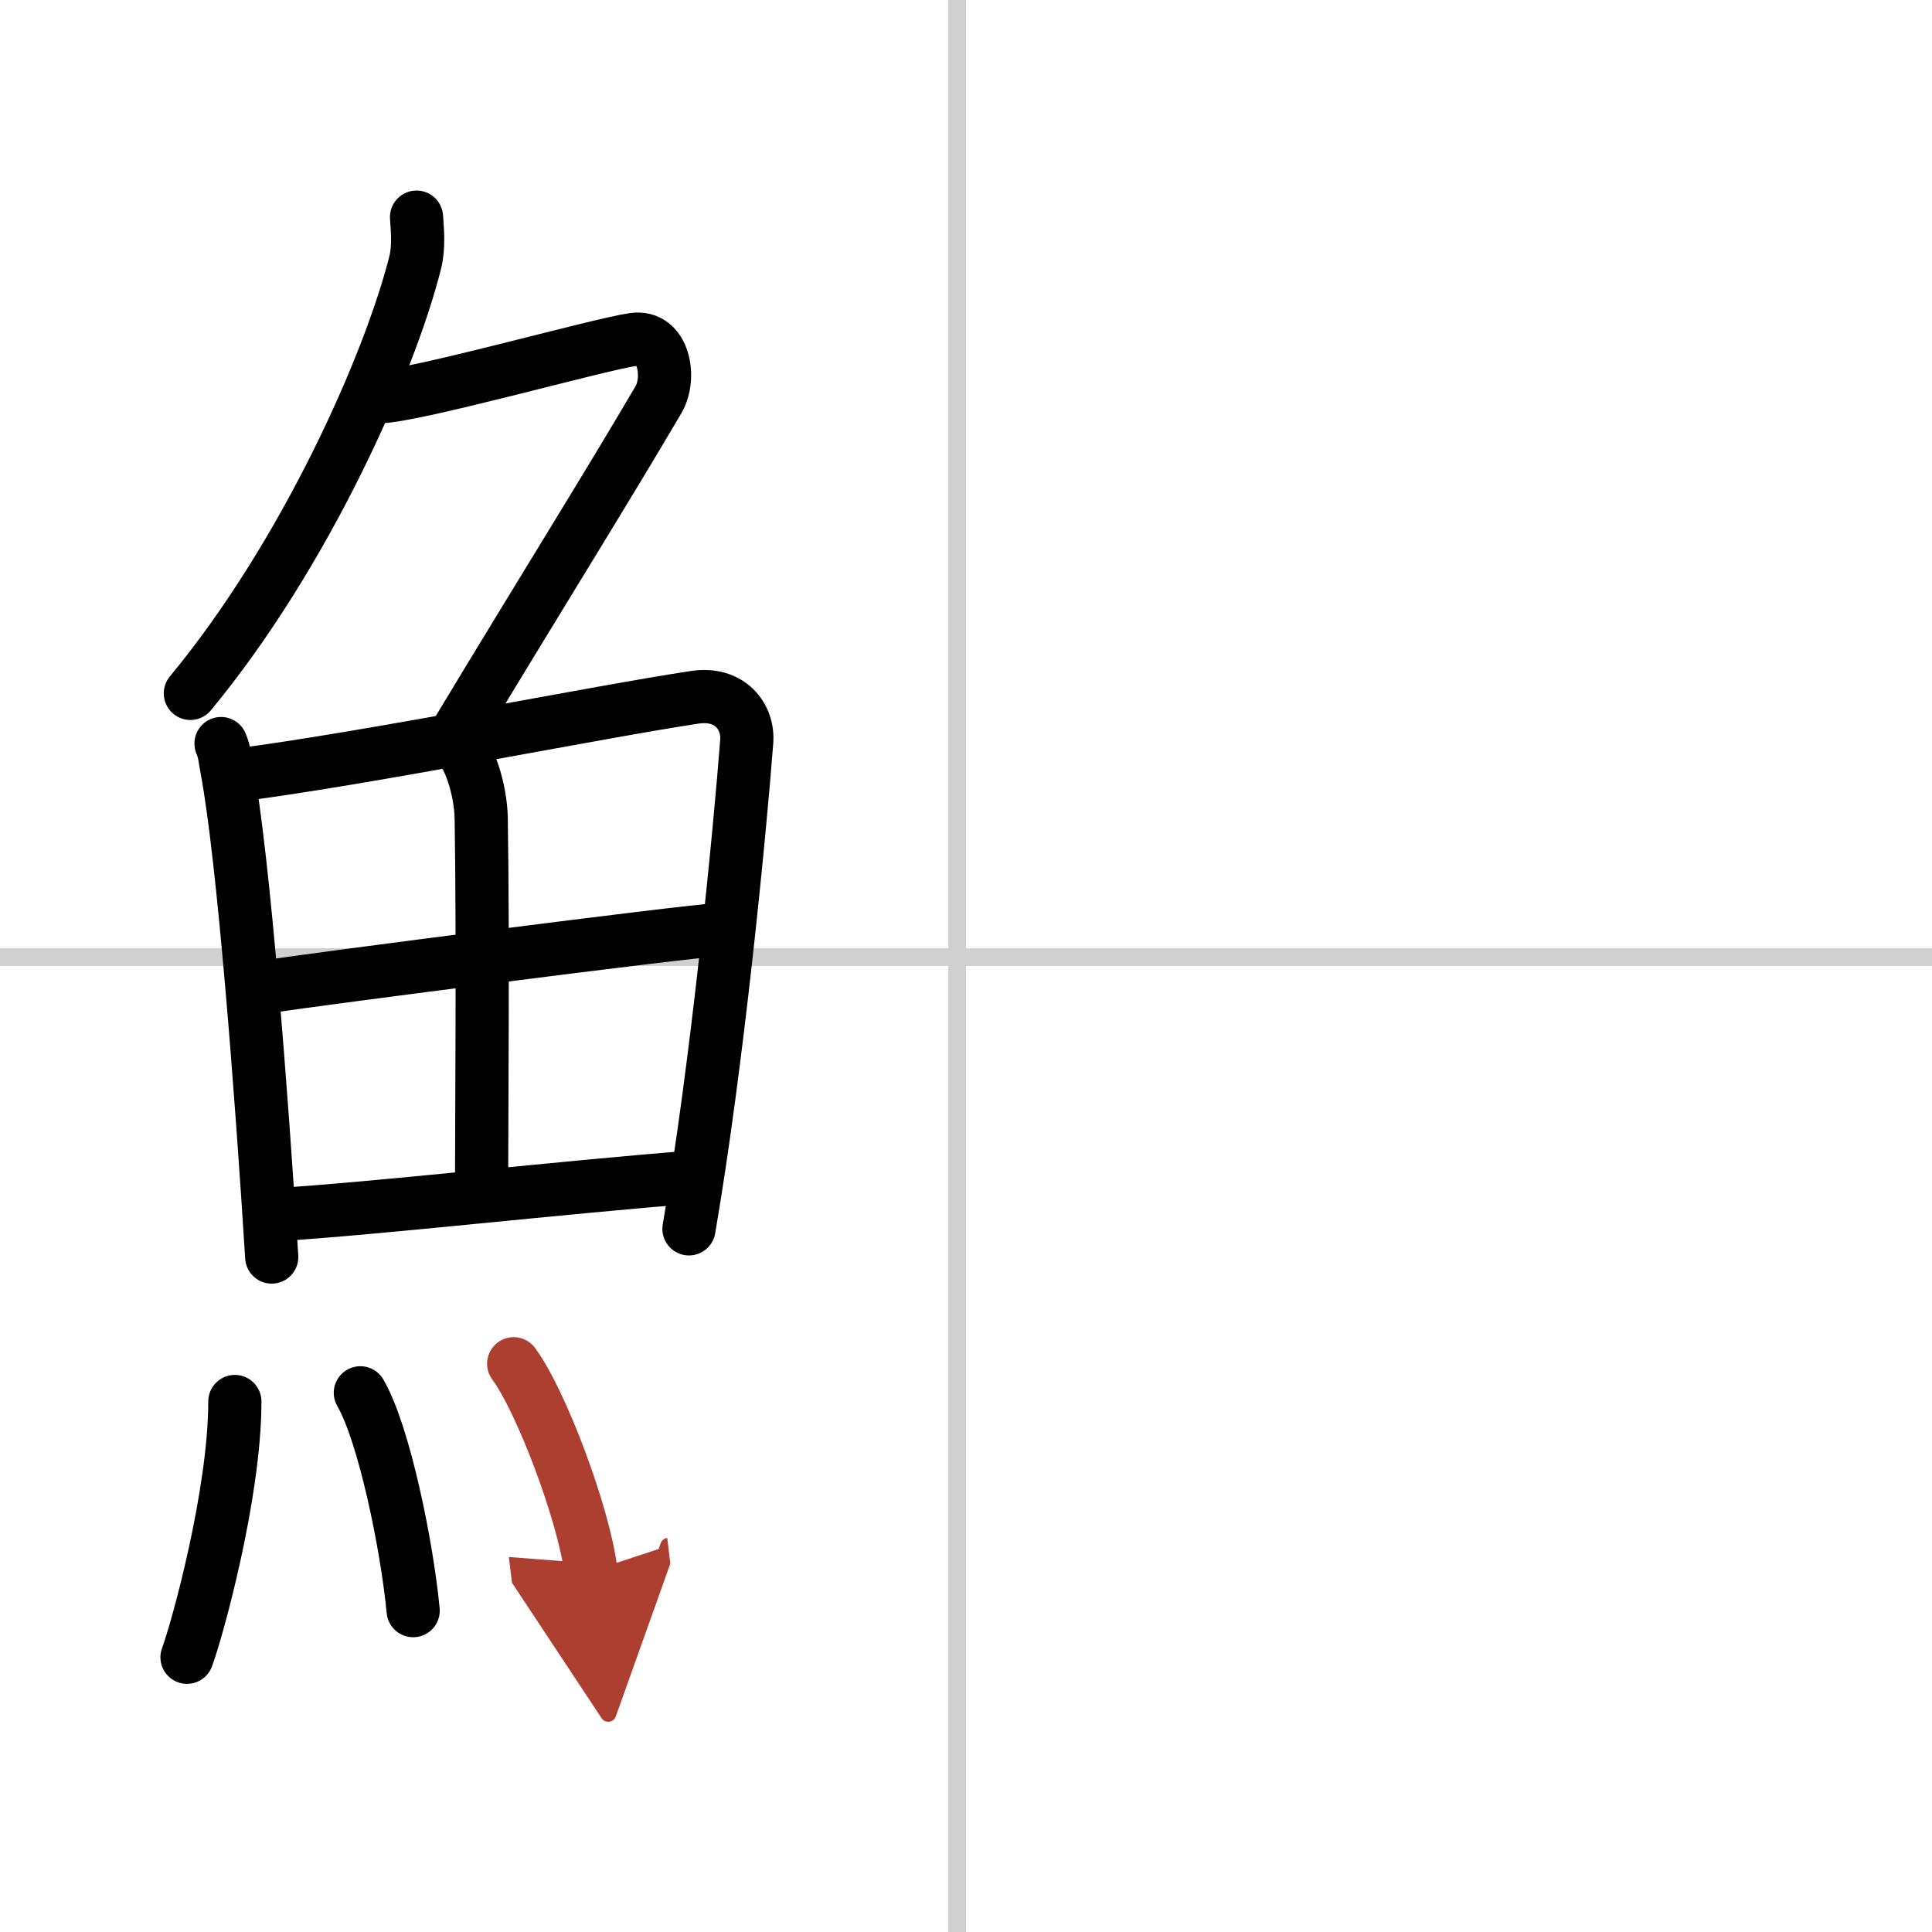
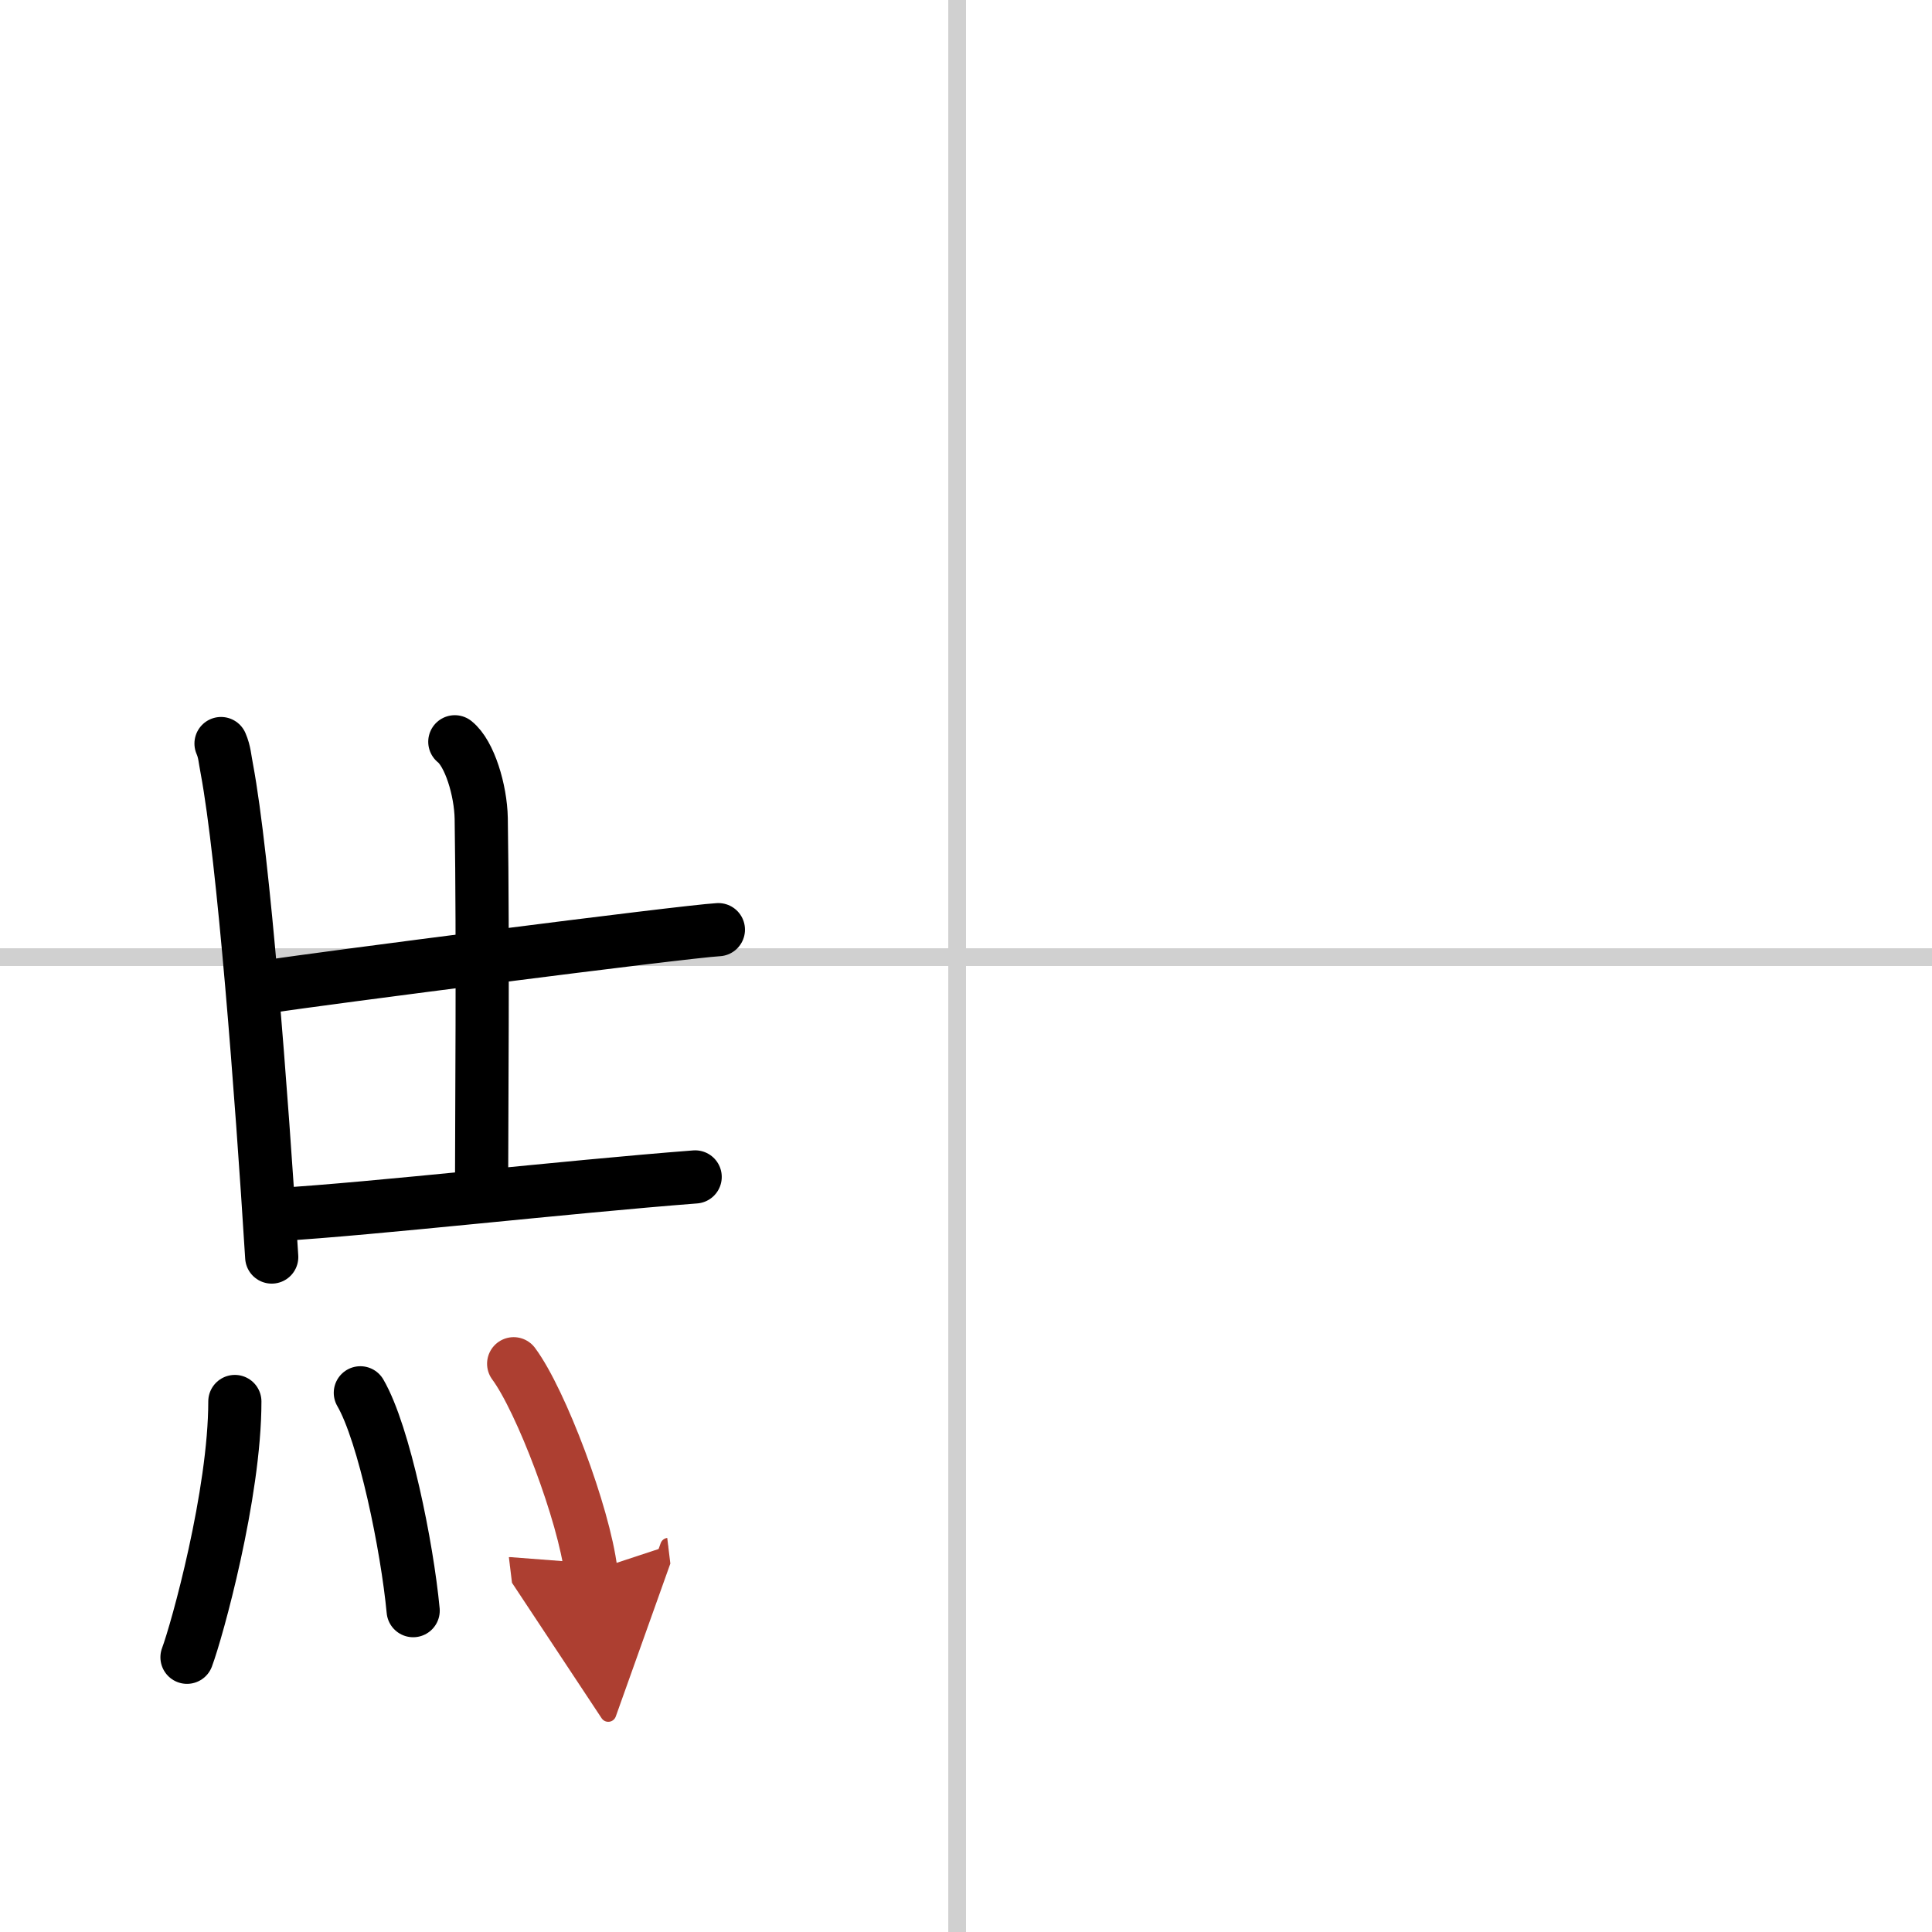
<svg xmlns="http://www.w3.org/2000/svg" width="400" height="400" viewBox="0 0 109 109">
  <defs>
    <marker id="a" markerWidth="4" orient="auto" refX="1" refY="5" viewBox="0 0 10 10">
      <polyline points="0 0 10 5 0 10 1 5" fill="#ad3f31" stroke="#ad3f31" />
    </marker>
  </defs>
  <g fill="none" stroke="#000" stroke-linecap="round" stroke-linejoin="round" stroke-width="3">
    <rect width="100%" height="100%" fill="#fff" stroke="#fff" />
    <line x1="54" x2="54" y2="109" stroke="#d0d0d0" stroke-width="1" />
    <line x2="109" y1="54" y2="54" stroke="#d0d0d0" stroke-width="1" />
-     <path d="M23.5,12.25c0.04,0.63,0.15,1.65-0.07,2.54C22,20.5,17.25,31.25,10.74,39.12" />
-     <path d="m21.39 22.38c1.93 0 12.32-2.94 14.35-3.23 1.74-0.25 2.13 2.17 1.41 3.4-3.05 5.19-6.48 10.66-11.45 18.9" />
    <path d="m12.47 41.95c0.21 0.49 0.21 0.83 0.33 1.44 0.94 5.03 1.95 18.2 2.53 27.53" />
-     <path d="m13.45 43.72c7.31-0.94 20.3-3.56 25.75-4.38 2-0.3 3.03 1.11 2.93 2.48-0.38 5.01-1.65 18.16-3.26 27.51" />
    <path d="m25.66 41.85c0.83 0.66 1.46 2.72 1.49 4.33 0.11 7.12 0.02 17.19 0.02 20.71" />
    <path d="m15.27 55.64c2.38-0.38 23.29-3.08 25.26-3.19" />
    <path d="m15.71 68.52c5.26-0.31 16.24-1.56 23.51-2.12" />
    <path d="m13.25 79.07c0 5.23-2.14 12.94-2.7 14.43" />
    <path d="m20.33 78.58c1.35 2.32 2.64 8.69 2.98 12.29" />
    <path d="m28.98 76.94c1.54 2.07 3.97 8.5 4.36 11.71" marker-end="url(#a)" stroke="#ad3f31" />
  </g>
</svg>